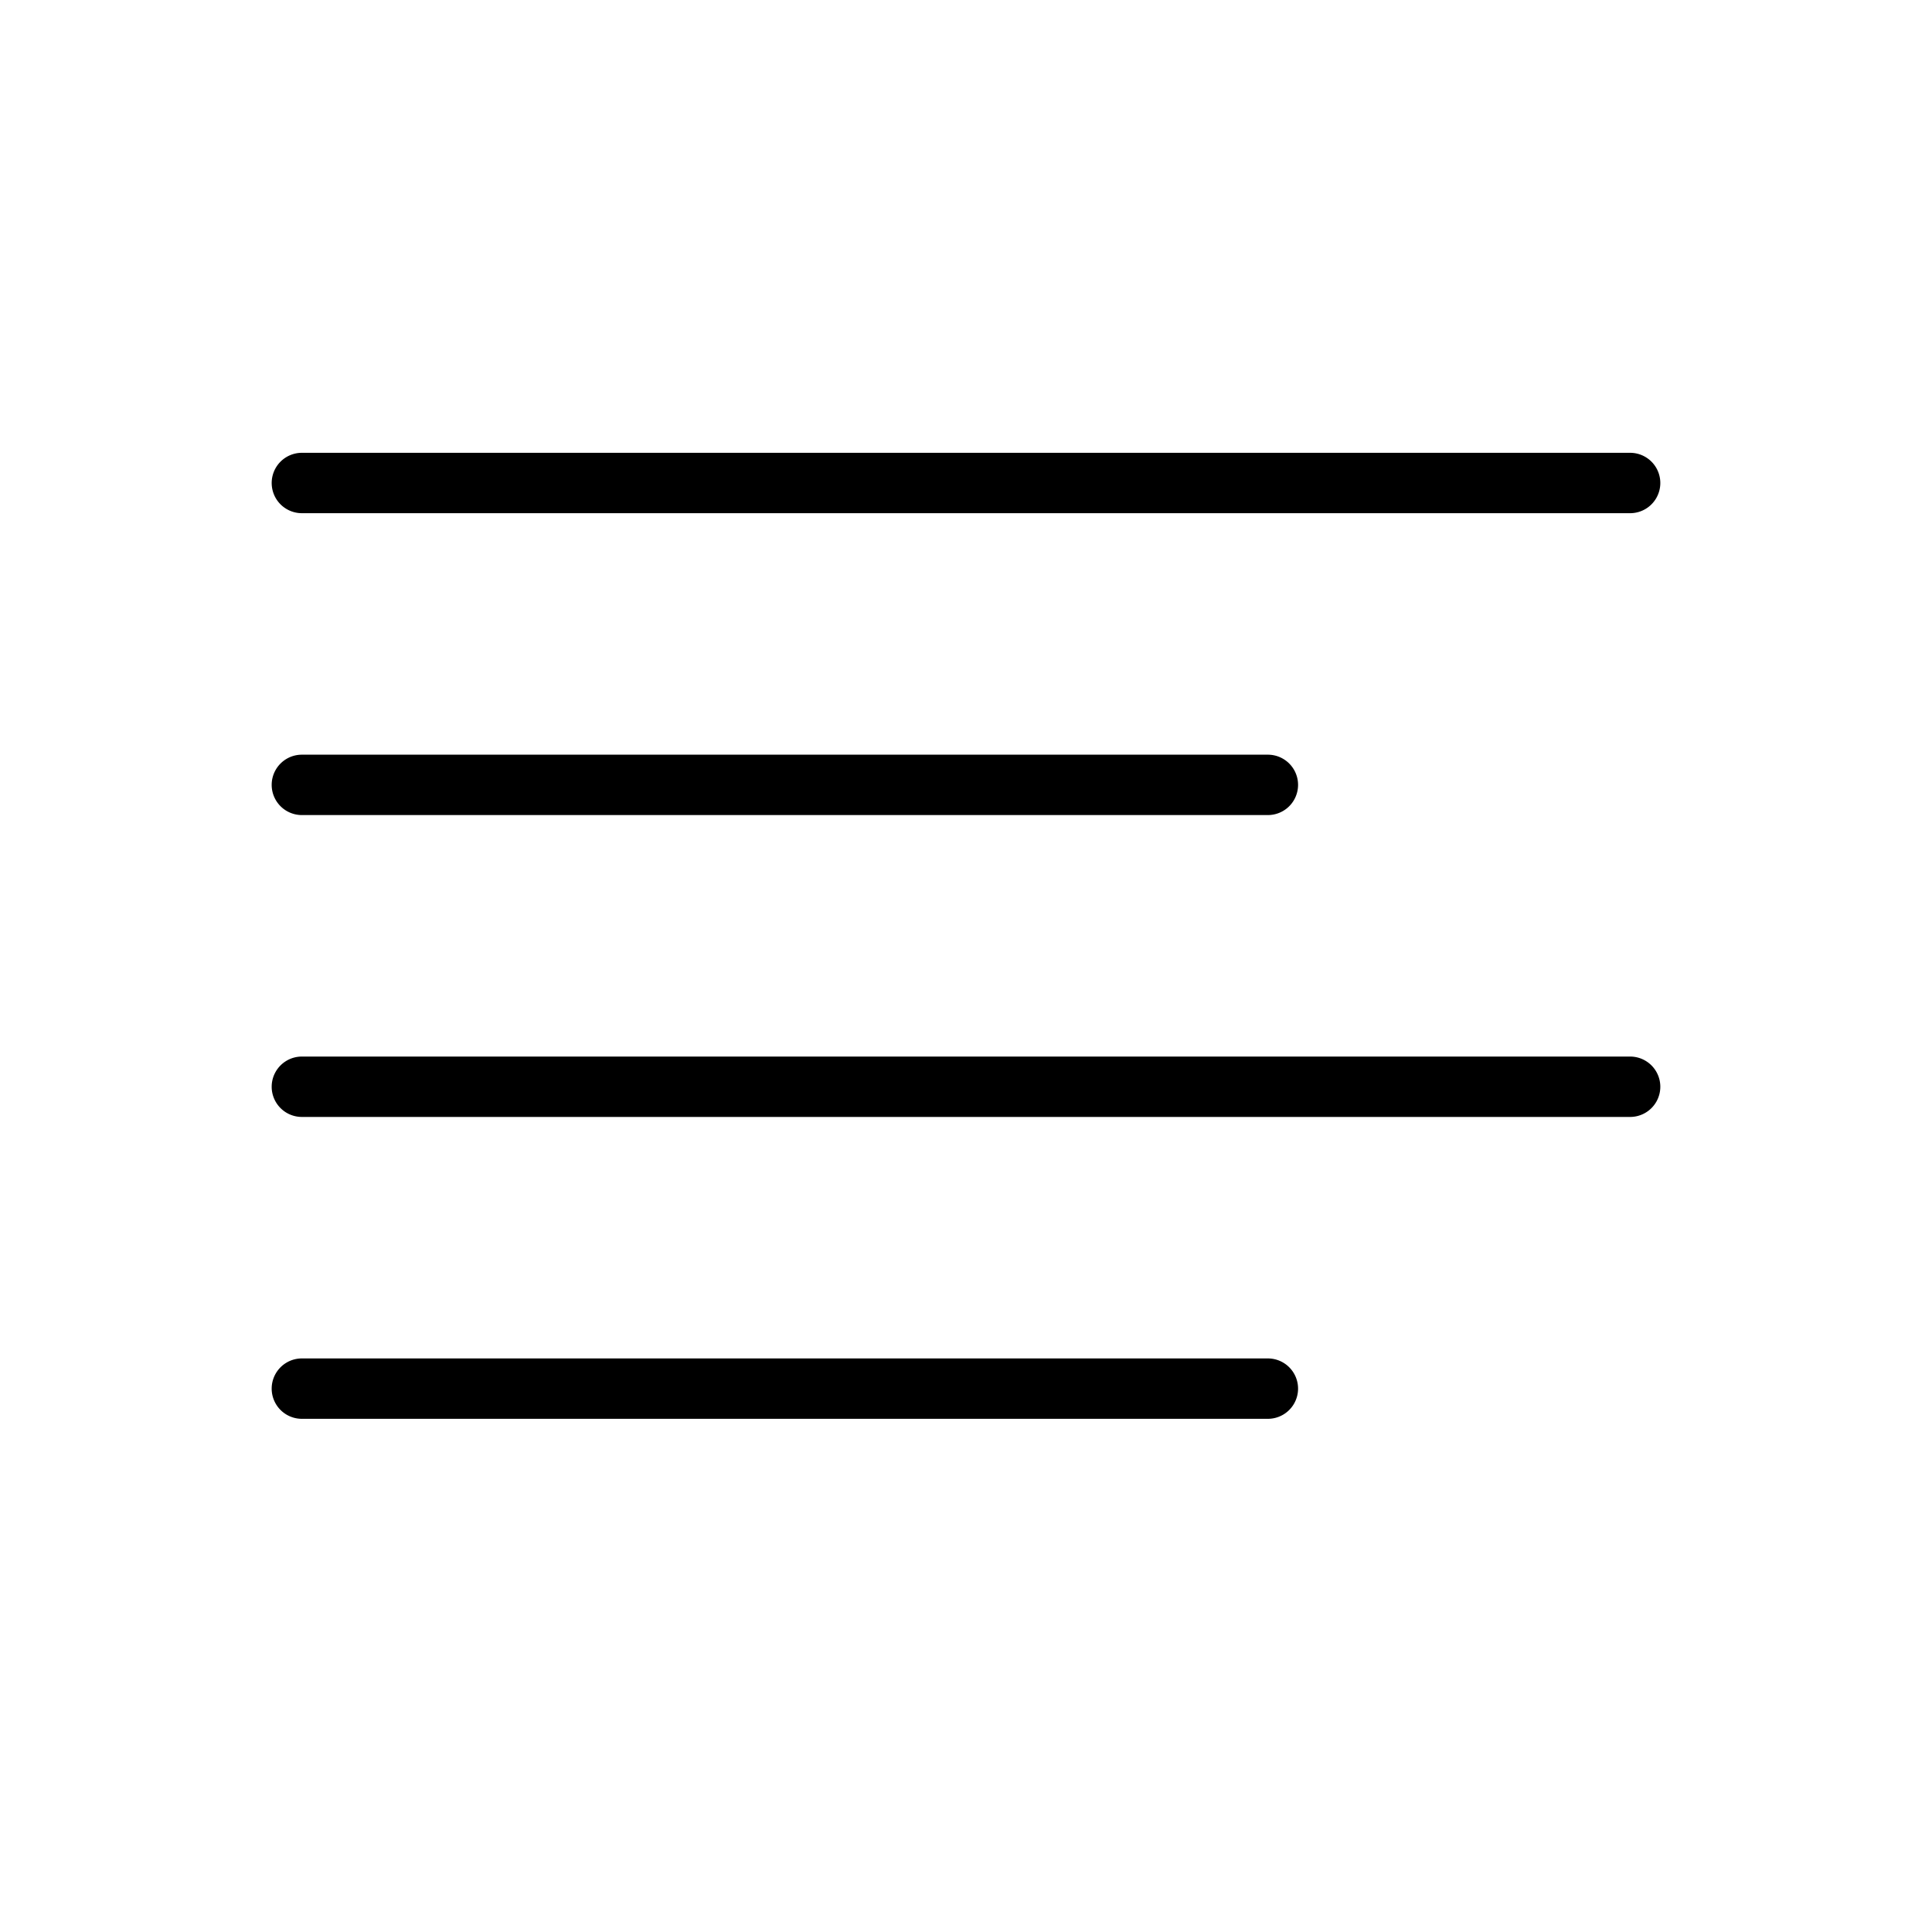
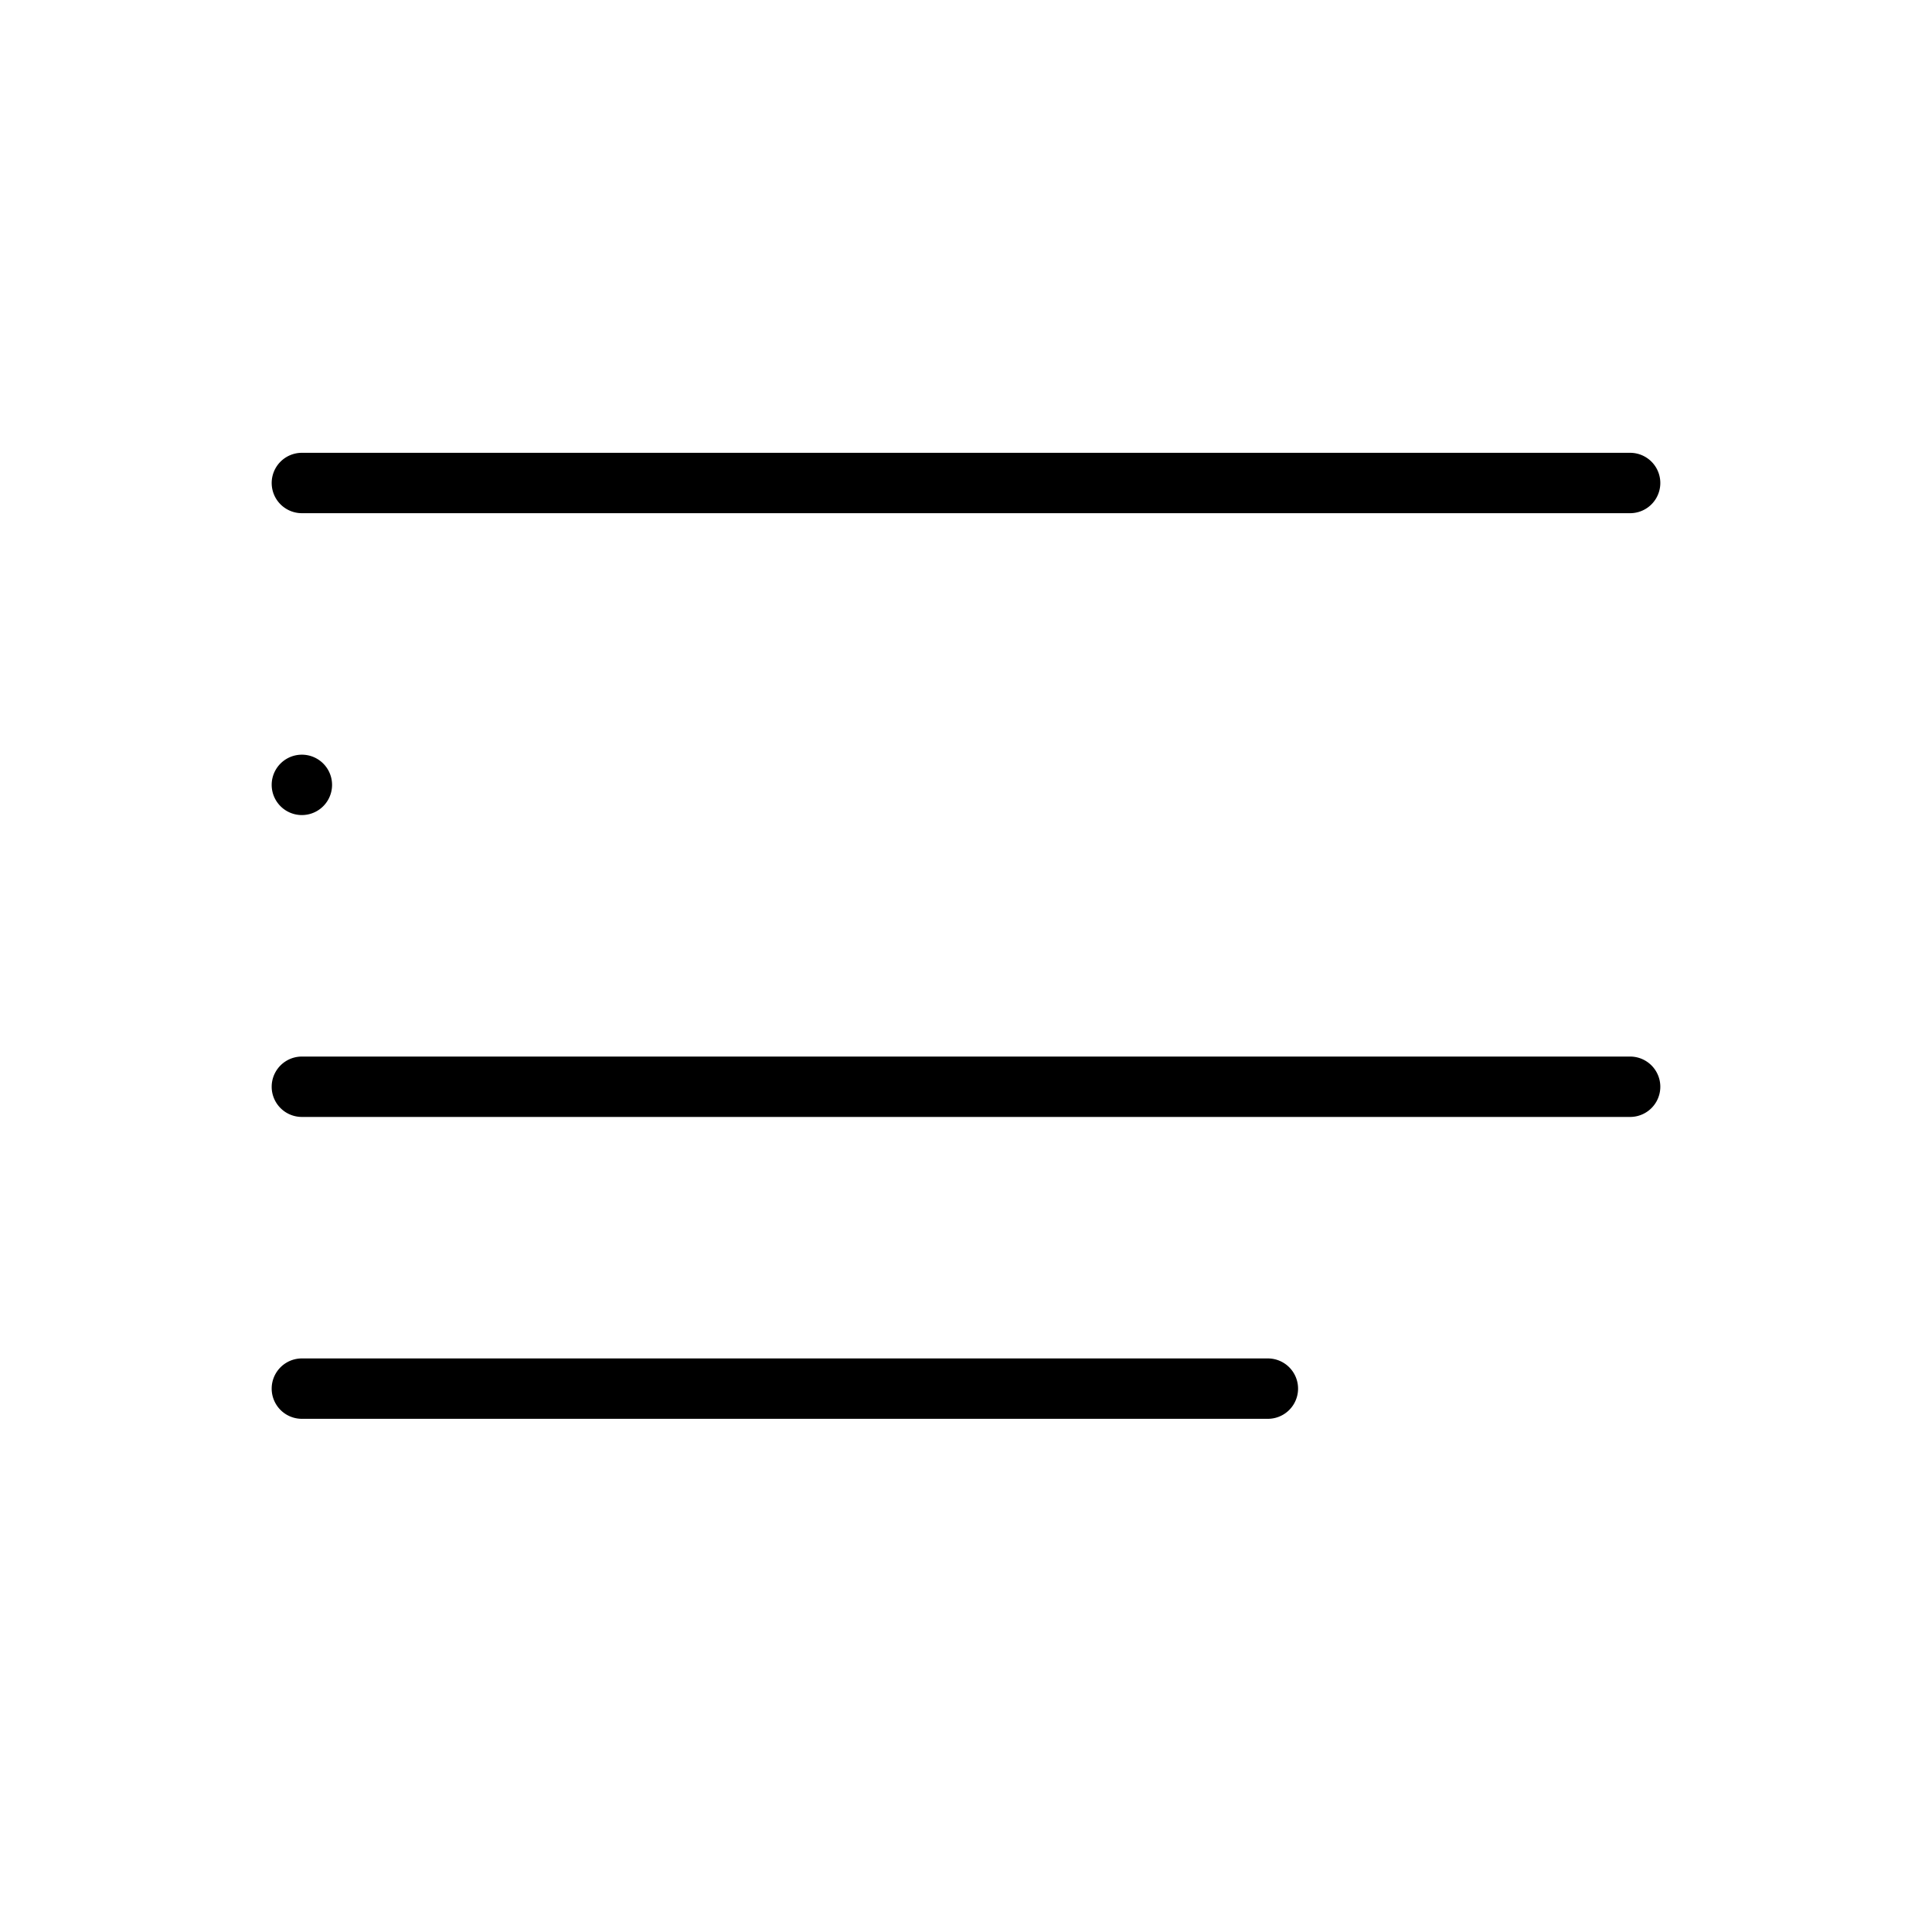
<svg xmlns="http://www.w3.org/2000/svg" viewBox="0 0 256 256" fill="currentColor">
-   <path d="M36,64a4,4,0,0,1,4-4H216a4,4,0,0,1,0,8H40A4,4,0,0,1,36,64Zm4,44H168a4,4,0,0,0,0-8H40a4,4,0,0,0,0,8Zm176,32H40a4,4,0,0,0,0,8H216a4,4,0,0,0,0-8Zm-48,40H40a4,4,0,0,0,0,8H168a4,4,0,0,0,0-8Z" />
+   <path d="M36,64a4,4,0,0,1,4-4H216a4,4,0,0,1,0,8H40A4,4,0,0,1,36,64Zm4,44a4,4,0,0,0,0-8H40a4,4,0,0,0,0,8Zm176,32H40a4,4,0,0,0,0,8H216a4,4,0,0,0,0-8Zm-48,40H40a4,4,0,0,0,0,8H168a4,4,0,0,0,0-8Z" />
</svg>